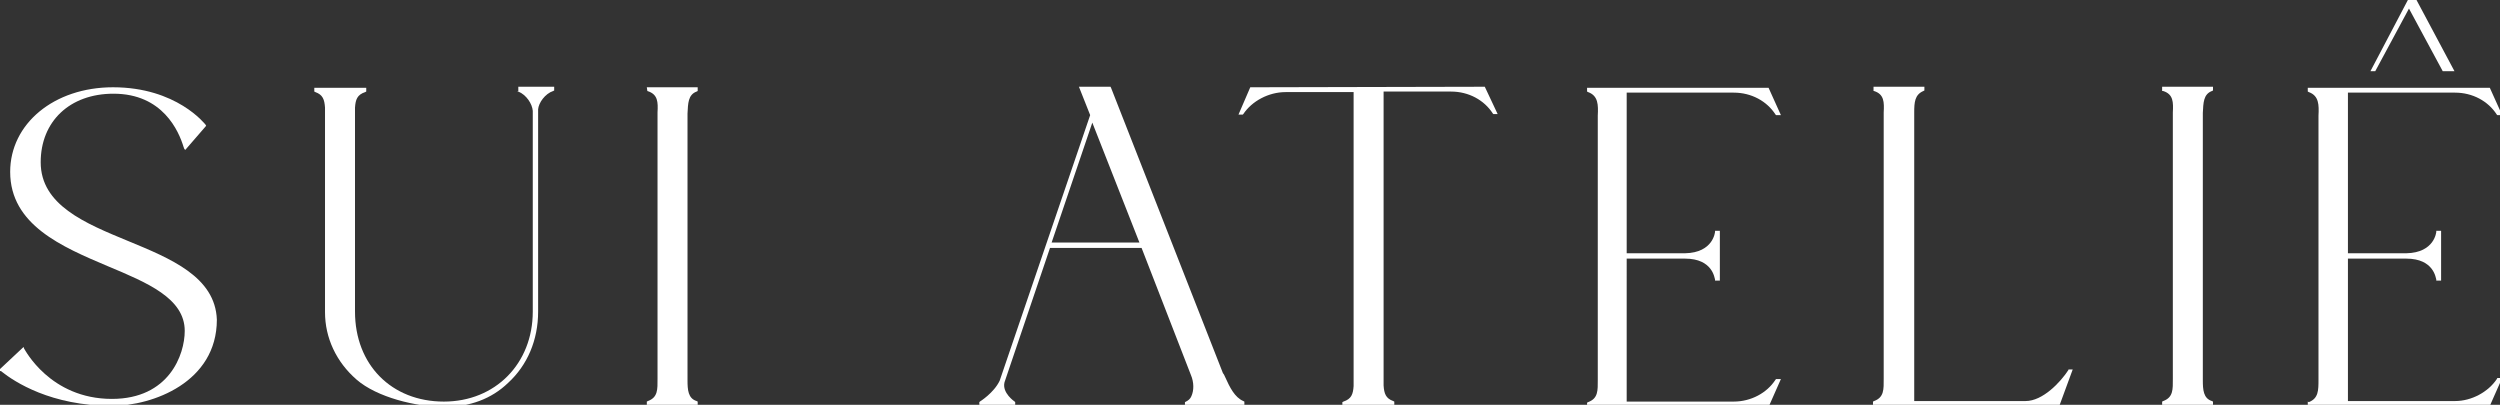
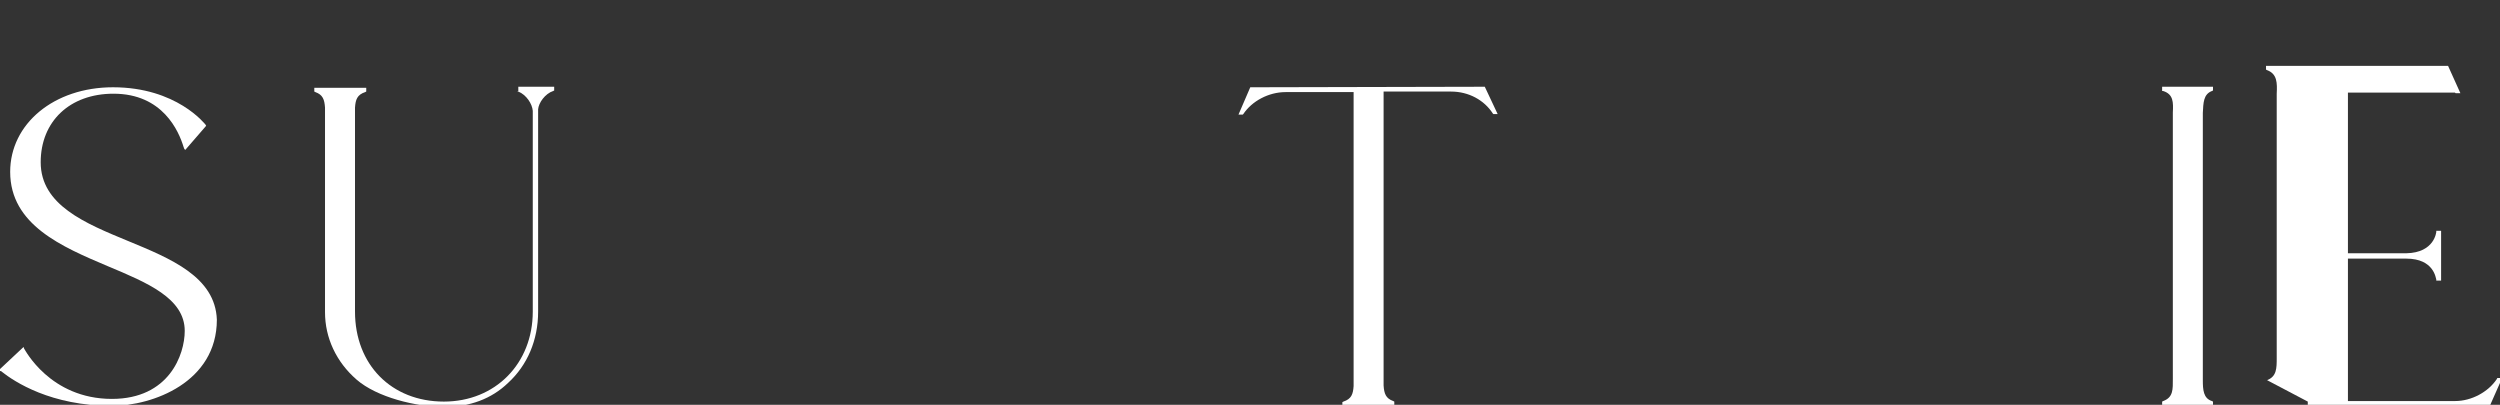
<svg xmlns="http://www.w3.org/2000/svg" id="Layer_1" x="0px" y="0px" viewBox="0 0 466.9 75.6" style="enable-background:new 0 0 466.9 75.6;" xml:space="preserve">
  <rect x="0" y="0" width="466.9" height="75.6" fill="#333333" stroke="none" />
  <style type="text/css">	.st0{fill:#FFFFFF;}</style>
  <g>
    <path class="st0" d="M23.9,45c-8-3.3-16.3-6.7-16.3-14.7c0-7.6,5.4-12.8,13.6-12.8c9.2,0,12.2,7,13.1,10c0.1,0.2,0.1,0.2,0.1,0.3  l0.2,0.2l3.9-4.5l-0.1-0.2c-0.1-0.1-5.4-7-17.3-7c-11,0-19.2,6.8-19.2,15.8c0,9.9,9.7,14,18.2,17.6c7.4,3.1,14.4,6,14.4,12.1  c0,4.4-2.9,12.7-13.6,12.7c-11.6,0-16.3-9.3-16.4-9.4l-0.1-0.3l-4.8,4.5h0.6c0,0,0,0,0.1,0.1c2.4,1.9,9.2,6.4,20.6,6.4  c7.6,0,19.6-4.4,19.6-16.1C40.2,51.7,31.9,48.3,23.9,45z" />
    <path class="st0" d="M96.6,17l0.2,0.1c1.5,0.6,2.6,2.3,2.7,3.6v37.5c0,9.7-7,16.8-16.6,16.8c-9.8,0-16.6-6.9-16.6-16.8V20.1  c0.1-1.5,0.4-2.4,1.9-2.9l0.2-0.1v-0.7h-9.7v0.7l0.2,0.1c1.4,0.5,1.7,1.4,1.8,2.9v38.2c0,4.8,2.1,9.3,5.9,12.6  C70.4,74.2,77.7,76,83,76c4.7,0,8.8-1.5,11.9-4.5c3.6-3.3,5.6-8,5.6-13.3V20.4c0.1-1.2,1.3-2.9,2.8-3.4l0.2-0.1v-0.7h-6.7V17H96.6z  " />
-     <path class="st0" d="M120.9,17L120.9,17c2,0.6,2,2.1,1.9,4c0,0.3,0,0.6,0,0.8V70c0,0.2,0,0.5,0,0.7c0,2,0.1,3.5-1.8,4.2l-0.2,0.1  v0.8h9.5V75l-0.2-0.1c-1.6-0.5-1.7-2.1-1.7-3.9c0-0.3,0-0.6,0-0.9V22c0-0.3,0-0.5,0-0.8c0.1-1.9,0.1-3.5,1.7-4.1l0.2-0.1v-0.7h-9.5  L120.9,17L120.9,17z" />
-     <path class="st0" d="M228.8,70.4c-0.1-0.2-0.2-0.5-0.4-0.7l-20.9-53.3l-0.1-0.2h-5.9l2.1,5.3l-16.9,49.6c-1.1,2.3-3.7,3.9-3.7,3.9  l-0.1,0.1v0.8h6.7v-0.8l-0.1-0.1c0,0-2.4-1.6-1.9-3.6l8.5-25.1h17.1l9.2,23.7c0.6,1.4,0.6,2.9,0.1,4c-0.2,0.5-0.6,0.8-1,1l-0.2,0.1  v0.8h11.1V75l-0.2-0.1C230.6,74.2,229.7,72.4,228.8,70.4z M212.8,45.3h-16.4l7.6-22.4L212.8,45.3z" />
    <path class="st0" d="M233.5,16.3l-2.2,5.1h0.8l0.1-0.1c1.6-2.4,4.7-4.1,7.9-4.1h12.7v54.9c-0.1,1.5-0.4,2.4-1.9,2.9l-0.2,0.1v0.8  h9.7V75l-0.2-0.1c-1.4-0.5-1.7-1.4-1.8-2.9V17.1H271c3.3,0,6.2,1.6,7.8,4.1l0.1,0.1h0.8l-2.4-5.1L233.5,16.3L233.5,16.3z" />
-     <path class="st0" d="M323.8,17.3c3.3,0,6.2,1.6,7.8,4.1l0.1,0.1h0.9l-2.3-5.1h-33.9v0.7l0.2,0.1c1.9,0.7,1.9,2.4,1.8,4.4v48.6  c0,0.2,0,0.5,0,0.7c0,2,0.1,3.5-1.8,4.2l-0.2,0.1V76h33.9l2.3-5.2h-0.9l-0.1,0.1c-1.6,2.5-4.6,4.1-7.8,4.1h-20V48.3h10.9  c5.2,0,5.5,3.7,5.6,3.9v0.2h0.9v-9.3h-0.9v0.2c0,0-0.3,3.9-5.6,4h-10.9v-30H323.8z" />
-     <path class="st0" d="M386.3,69.1c-1.5,2.3-4.8,5.8-8,5.8h-20.8v-53c0-0.3,0-0.6,0-0.9c0-1.9,0.1-3.3,1.7-4l0.2-0.1v-0.7h-9.5V17  h0.1c1.9,0.6,1.9,2.1,1.8,4c0,0.3,0,0.6,0,0.8V70c0,0.2,0,0.5,0,0.7c0,2,0.1,3.5-1.8,4.2l-0.2,0.1v0.8h34.8l2.5-6.8h-0.8V69.1z" />
    <path class="st0" d="M403.8,17h0.2c1.9,0.6,1.9,2.1,1.8,4c0,0.3,0,0.6,0,0.8V70c0,0.2,0,0.5,0,0.7c0,2,0.1,3.5-1.8,4.2l-0.2,0.1  v0.8h9.5V75l-0.2-0.1c-1.6-0.5-1.7-2.1-1.7-3.9c0-0.3,0-0.6,0-0.9V21.9c0-0.3,0-0.5,0-0.8c0.1-1.9,0.1-3.5,1.7-4.1l0.2-0.1v-0.7  h-9.5V17z" />
-     <polygon class="st0" points="449.9,1.6 456.1,13.1 456.2,13.3 458.4,13.3 451.2,-0.2 449.8,-0.2 442.7,13.3 443.6,13.3  " />
-     <path class="st0" d="M466.3,70.8c-1.6,2.4-4.7,4.1-7.8,4.1h-20V48.3h10.9c5.2,0,5.5,3.7,5.6,3.9v0.2h0.9v-9.3H455v0.2  c0,0-0.3,3.9-5.6,4h-10.9v-30h20c3.3,0,6.2,1.6,7.8,4.1l0.1,0.1h0.9l-2.3-5.1h-34v0.7l0.2,0.1c1.9,0.7,1.9,2.4,1.8,4.4v48.6  c0,0.2,0,0.5,0,0.7c0,2,0,3.5-1.8,4.2L431,75v0.8h34l2.3-5.2h-0.9L466.3,70.8z" />
+     <path class="st0" d="M466.3,70.8c-1.6,2.4-4.7,4.1-7.8,4.1h-20V48.3h10.9c5.2,0,5.5,3.7,5.6,3.9v0.2h0.9v-9.3H455v0.2  c0,0-0.3,3.9-5.6,4h-10.9v-30h20l0.1,0.1h0.9l-2.3-5.1h-34v0.7l0.2,0.1c1.9,0.7,1.9,2.4,1.8,4.4v48.6  c0,0.2,0,0.5,0,0.7c0,2,0,3.5-1.8,4.2L431,75v0.8h34l2.3-5.2h-0.9L466.3,70.8z" />
  </g>
</svg>